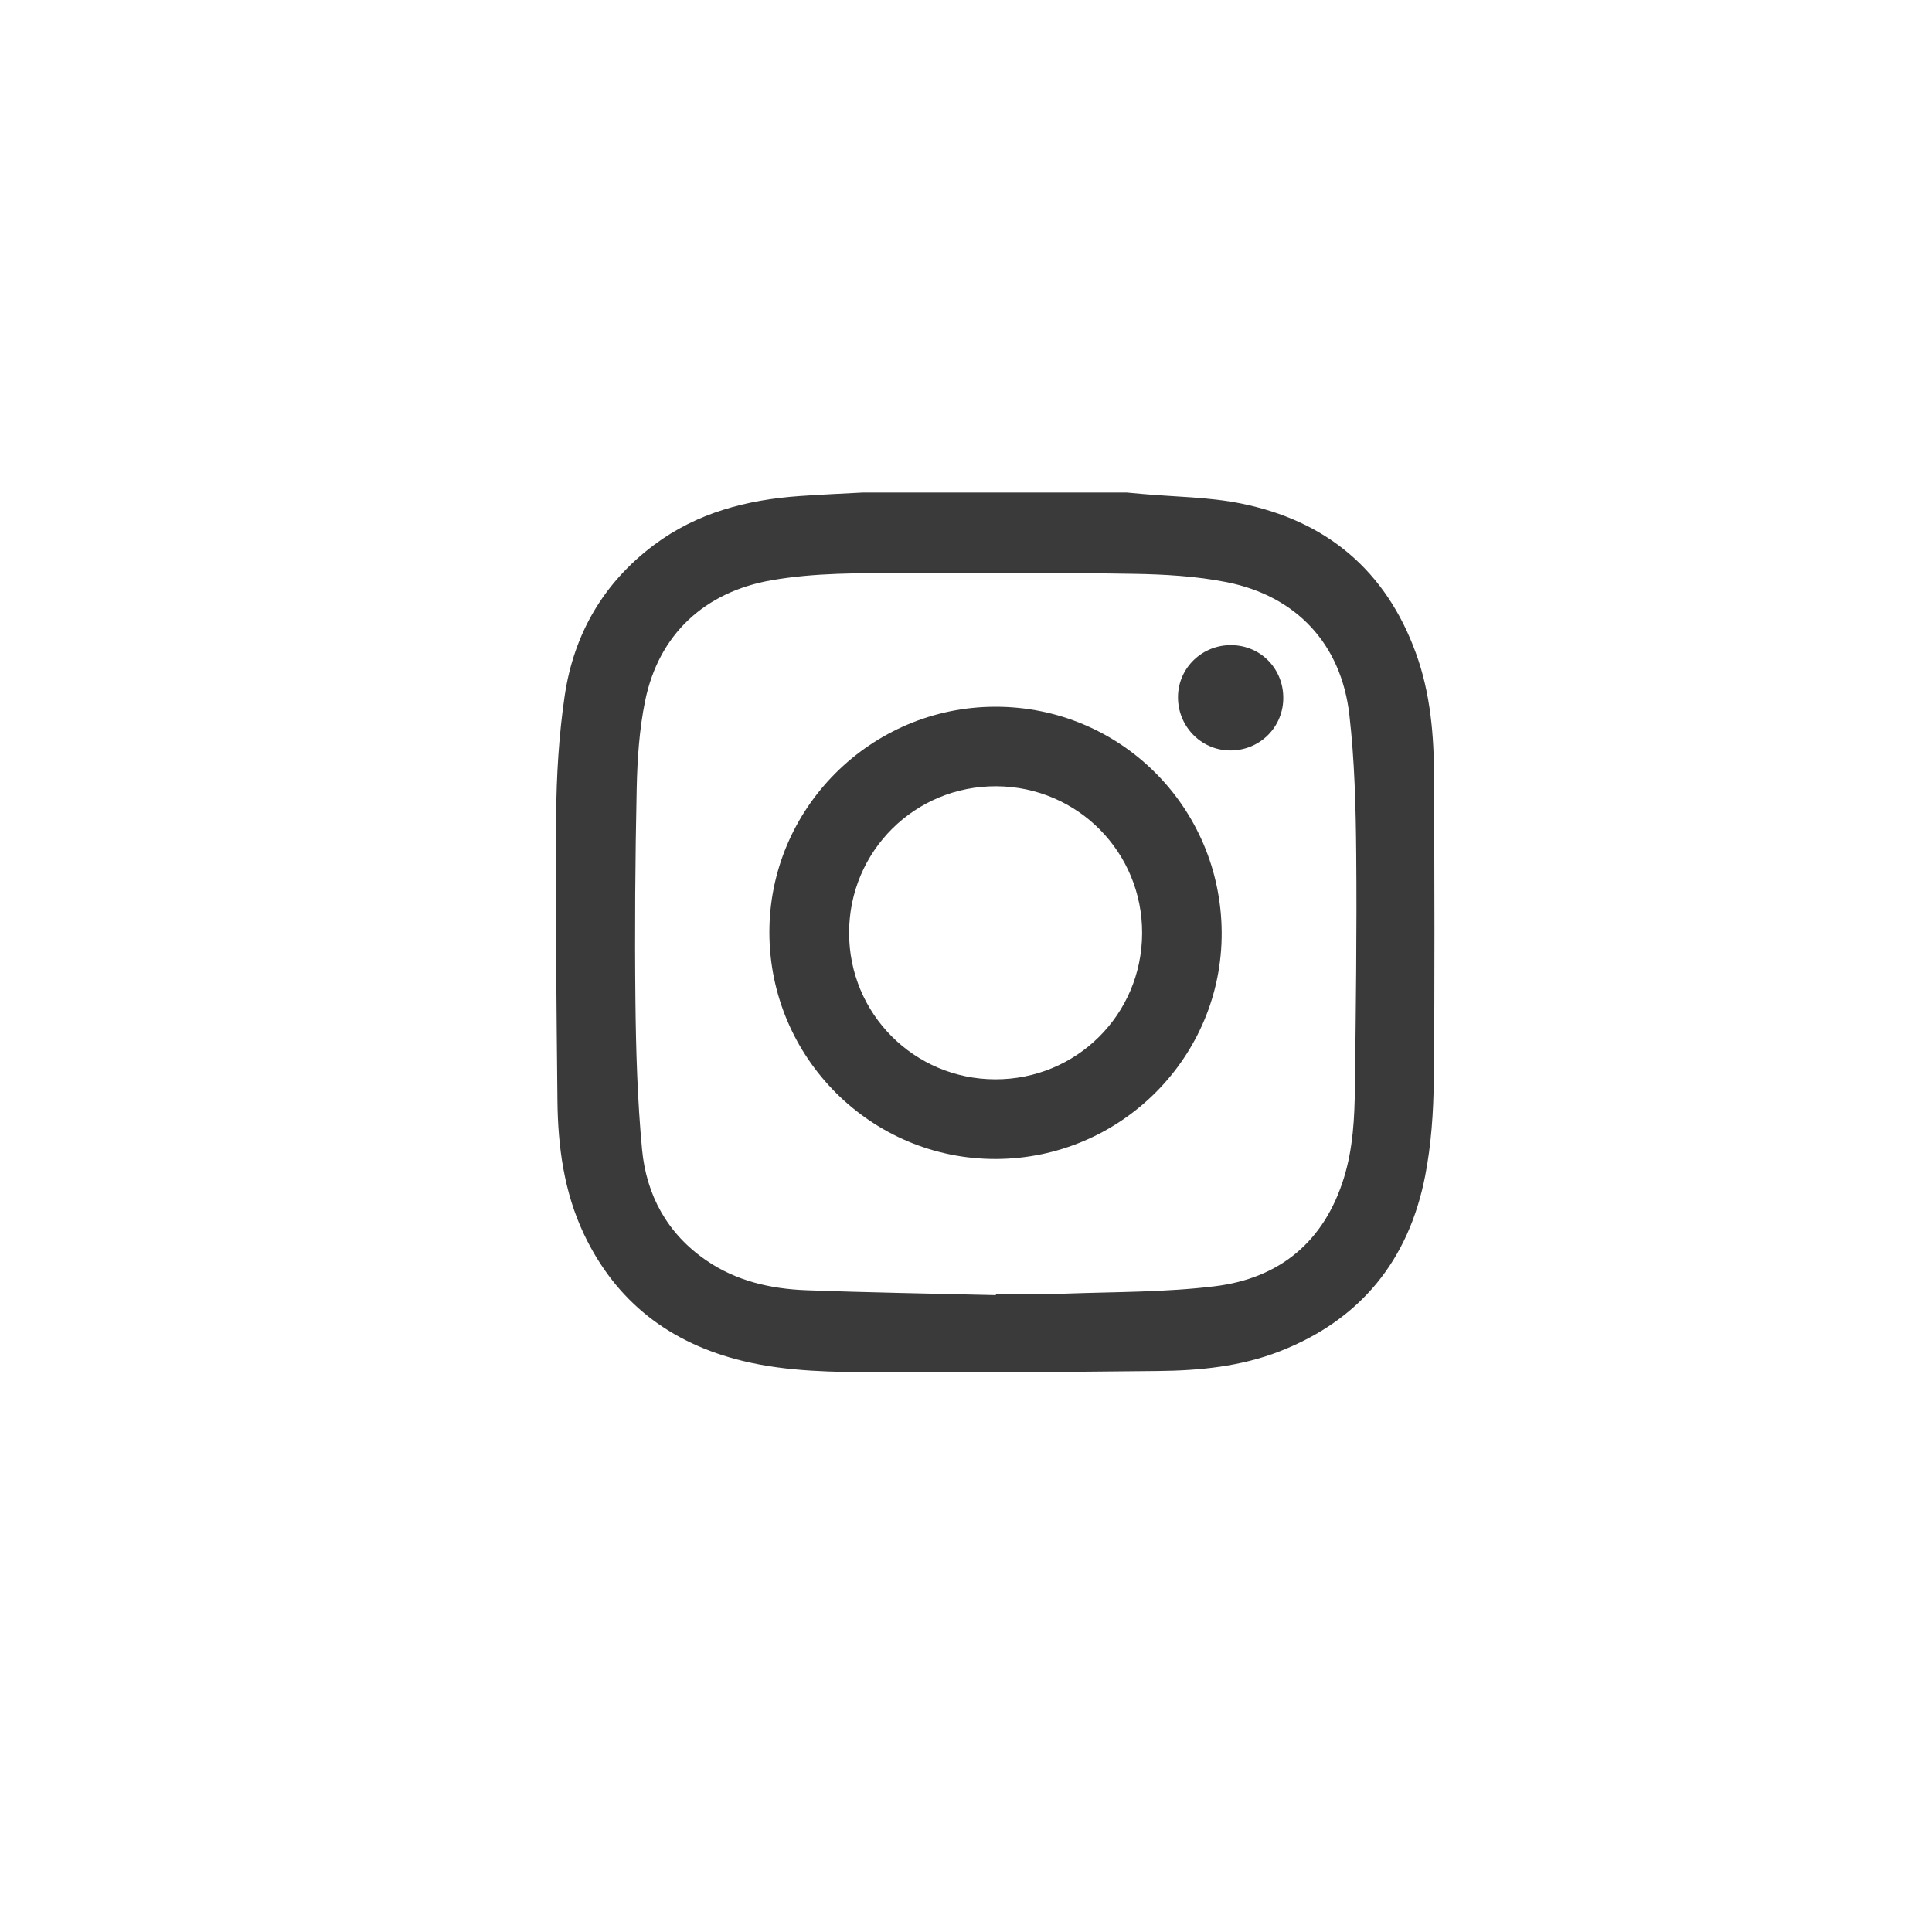
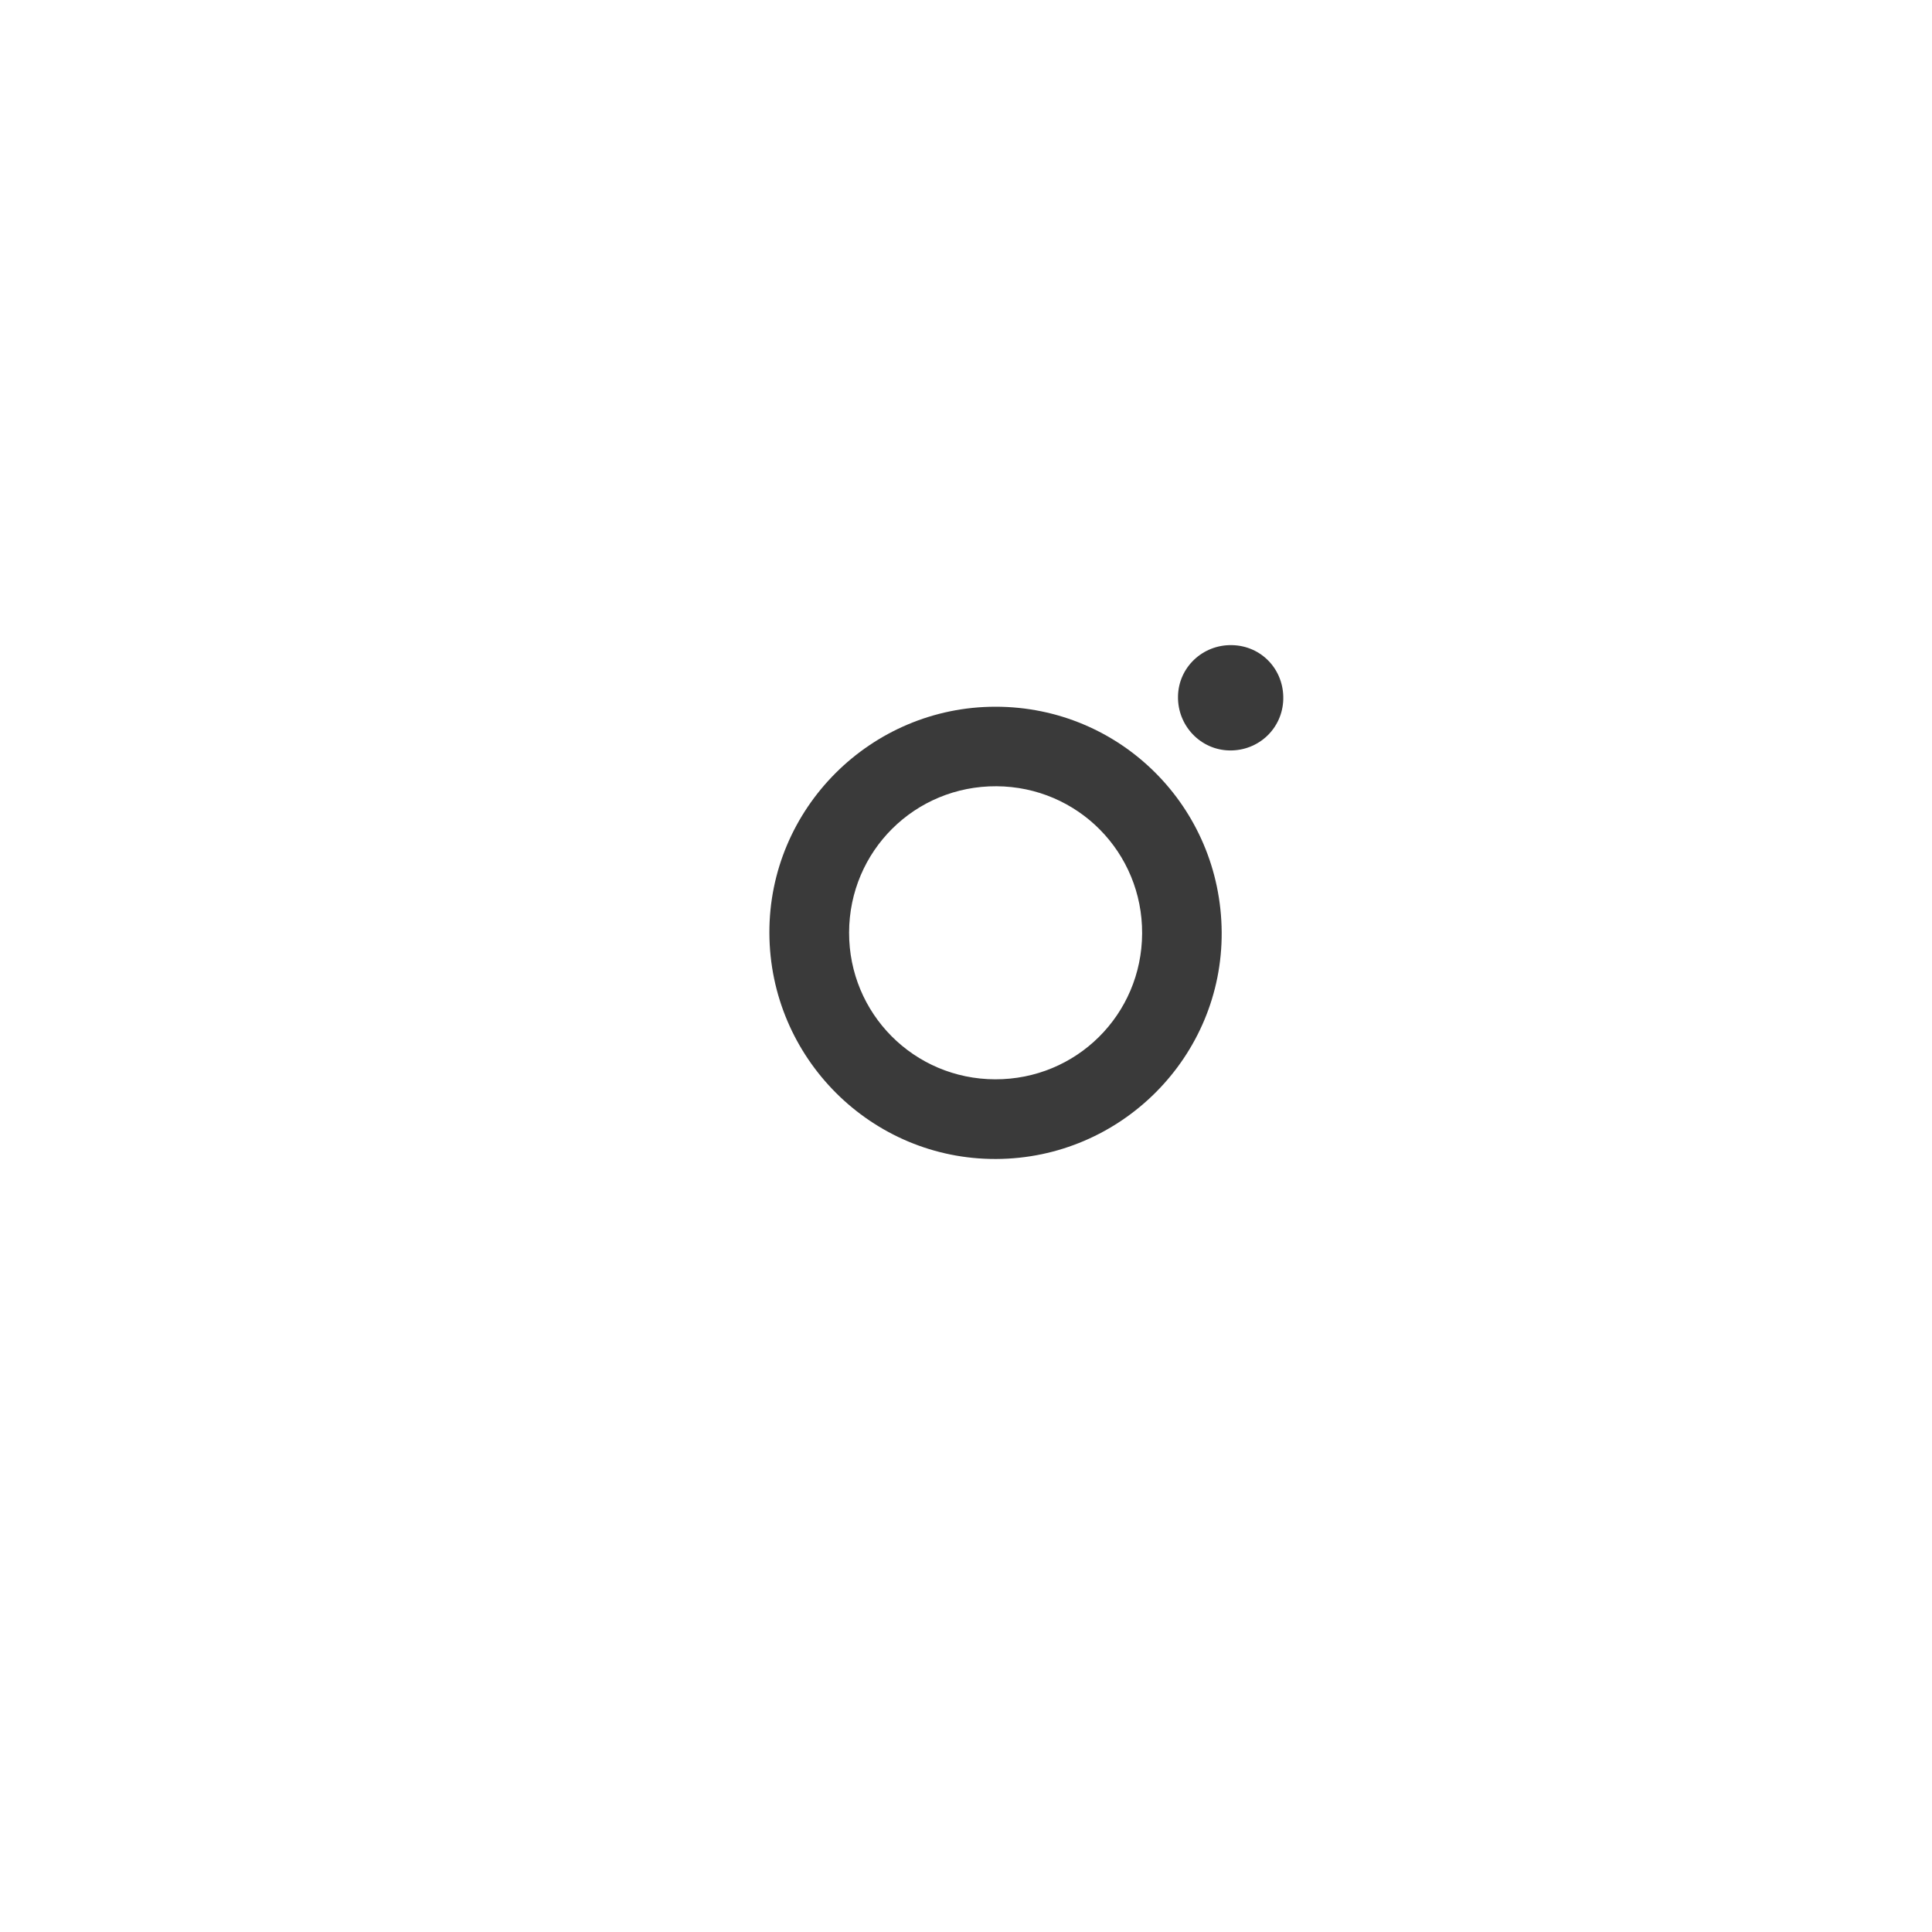
<svg xmlns="http://www.w3.org/2000/svg" version="1.1" id="圖層_1" x="0px" y="0px" width="100px" height="100px" viewBox="0 0 100 100" enable-background="new 0 0 100 100" xml:space="preserve">
-   <path fill-rule="evenodd" clip-rule="evenodd" fill="#3A3A3A" d="M44.685,25.492c4.537,0,9.077,0,13.618,0  c0.263,0.023,0.527,0.048,0.791,0.072c1.71,0.155,3.45,0.157,5.123,0.493c4.434,0.892,7.519,3.464,9.075,7.762  c0.755,2.079,0.931,4.251,0.936,6.437c0.016,5.222,0.041,10.443-0.014,15.663c-0.018,1.653-0.133,3.331-0.448,4.95  c-0.852,4.361-3.347,7.447-7.531,9.077c-2.02,0.787-4.147,0.996-6.288,1.017c-4.806,0.048-9.609,0.095-14.415,0.068  c-2.367-0.013-4.749-0.023-7.077-0.587c-3.771-0.916-6.572-3.053-8.24-6.586c-1.023-2.173-1.337-4.51-1.362-6.883  c-0.05-4.924-0.106-9.849-0.067-14.771c0.018-2.071,0.141-4.157,0.444-6.202c0.473-3.188,2.007-5.835,4.614-7.791  c2.235-1.677,4.822-2.345,7.562-2.537C42.496,25.597,43.59,25.552,44.685,25.492z M51.546,67.036c0-0.024,0.001-0.047,0.004-0.07  c1.199,0,2.401,0.035,3.602-0.008c2.578-0.093,5.171-0.068,7.724-0.381c3.366-0.41,5.671-2.316,6.69-5.626  c0.467-1.519,0.547-3.095,0.564-4.666c0.048-4.033,0.105-8.067,0.068-12.102c-0.021-2.398-0.082-4.811-0.356-7.19  c-0.421-3.659-2.739-6.142-6.347-6.86c-1.571-0.312-3.206-0.405-4.815-0.432c-3.975-0.067-7.949-0.055-11.924-0.041  c-2.281,0.008-4.569-0.022-6.832,0.375c-3.456,0.606-5.825,2.799-6.531,6.236c-0.305,1.485-0.406,3.028-0.438,4.547  c-0.077,3.663-0.105,7.327-0.066,10.992c0.028,2.561,0.104,5.131,0.343,7.681c0.222,2.367,1.304,4.358,3.317,5.742  c1.551,1.069,3.329,1.478,5.17,1.548C44.993,66.905,48.27,66.955,51.546,67.036z" />
  <path fill-rule="evenodd" clip-rule="evenodd" fill="#3A3A3A" d="M39.823,48.293C39.801,41.85,45.066,36.581,51.53,36.58  c6.457,0,11.66,5.187,11.704,11.667c0.043,6.44-5.207,11.72-11.68,11.742C45.108,60.013,39.846,54.765,39.823,48.293z   M51.507,55.865c4.206,0.013,7.59-3.347,7.609-7.548c0.021-4.201-3.336-7.596-7.537-7.621c-4.22-0.024-7.622,3.353-7.63,7.571  C43.938,52.466,47.31,55.854,51.507,55.865z" />
  <path fill-rule="evenodd" clip-rule="evenodd" fill="#3A3A3A" d="M63.764,33.392c1.527,0.029,2.697,1.264,2.658,2.805  c-0.039,1.501-1.269,2.67-2.781,2.646c-1.505-0.024-2.702-1.286-2.668-2.813C61.005,34.538,62.251,33.361,63.764,33.392z" />
</svg>